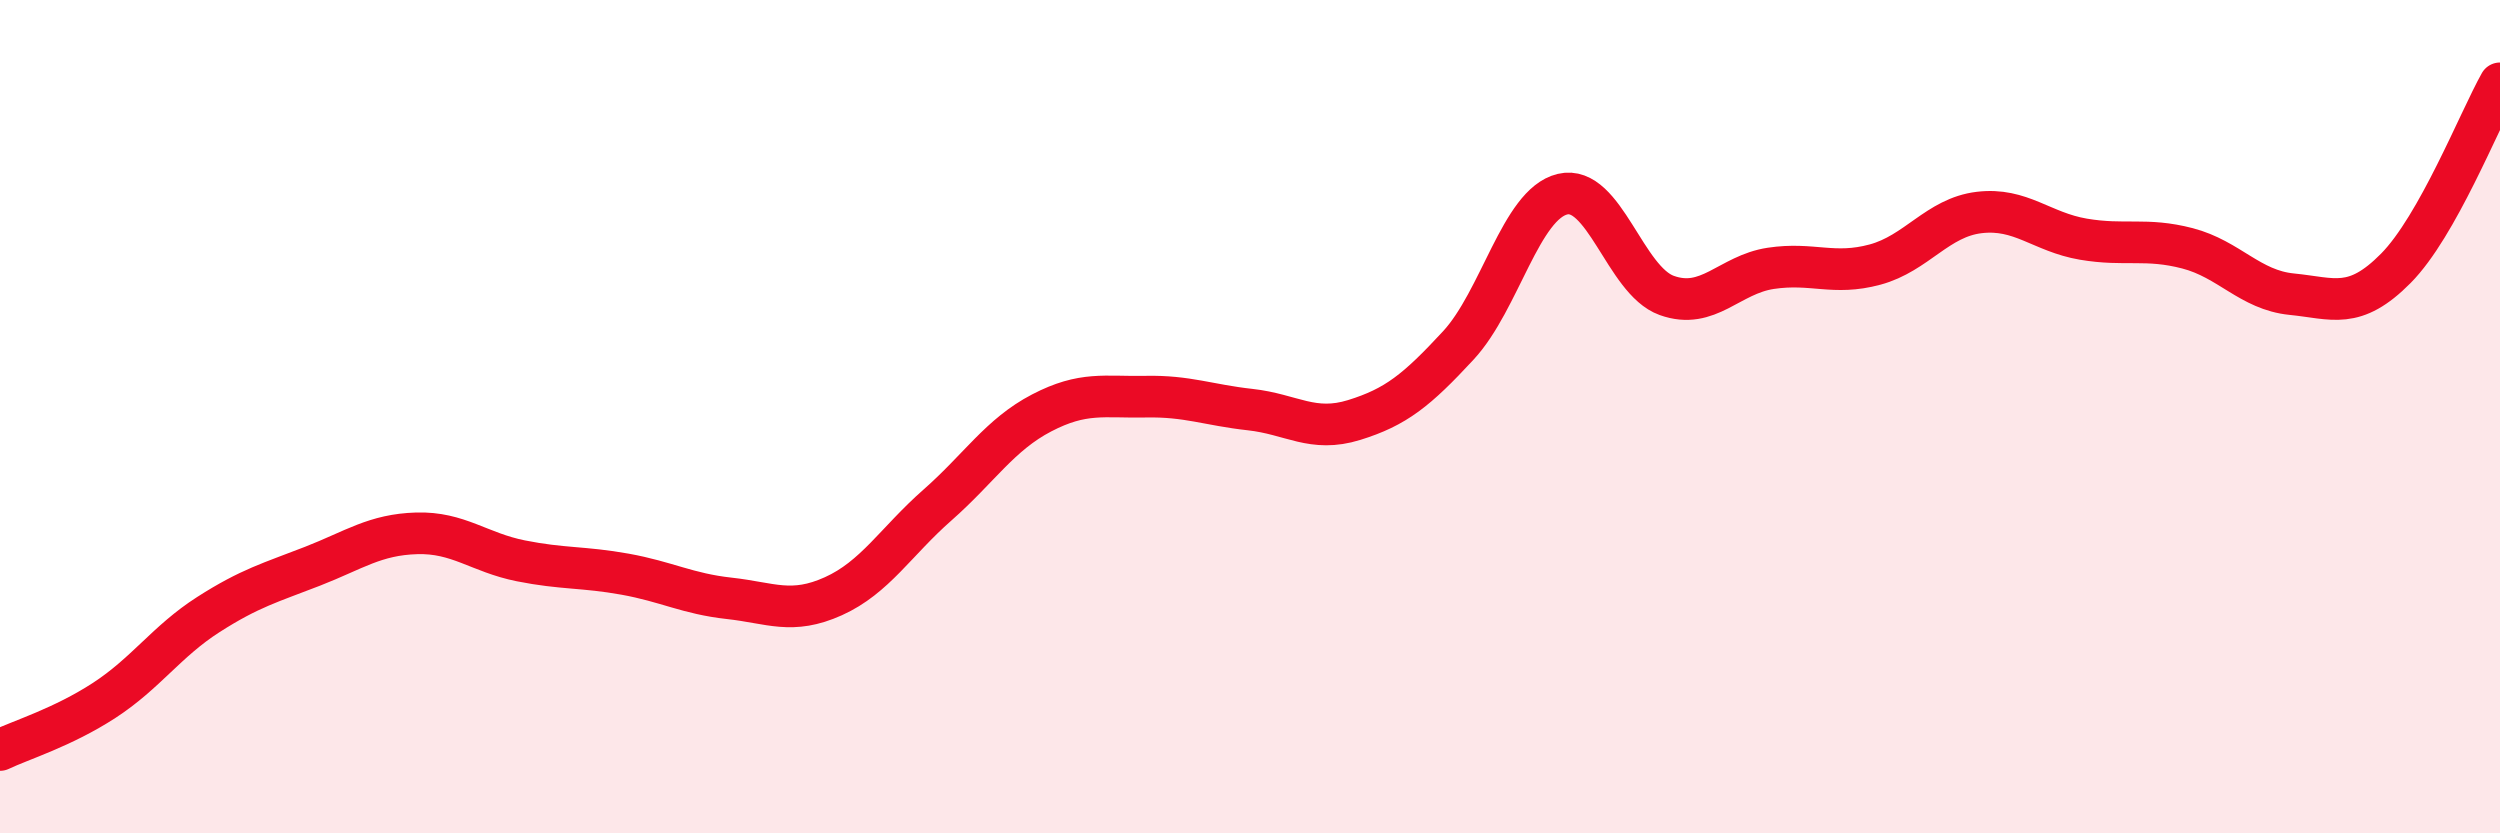
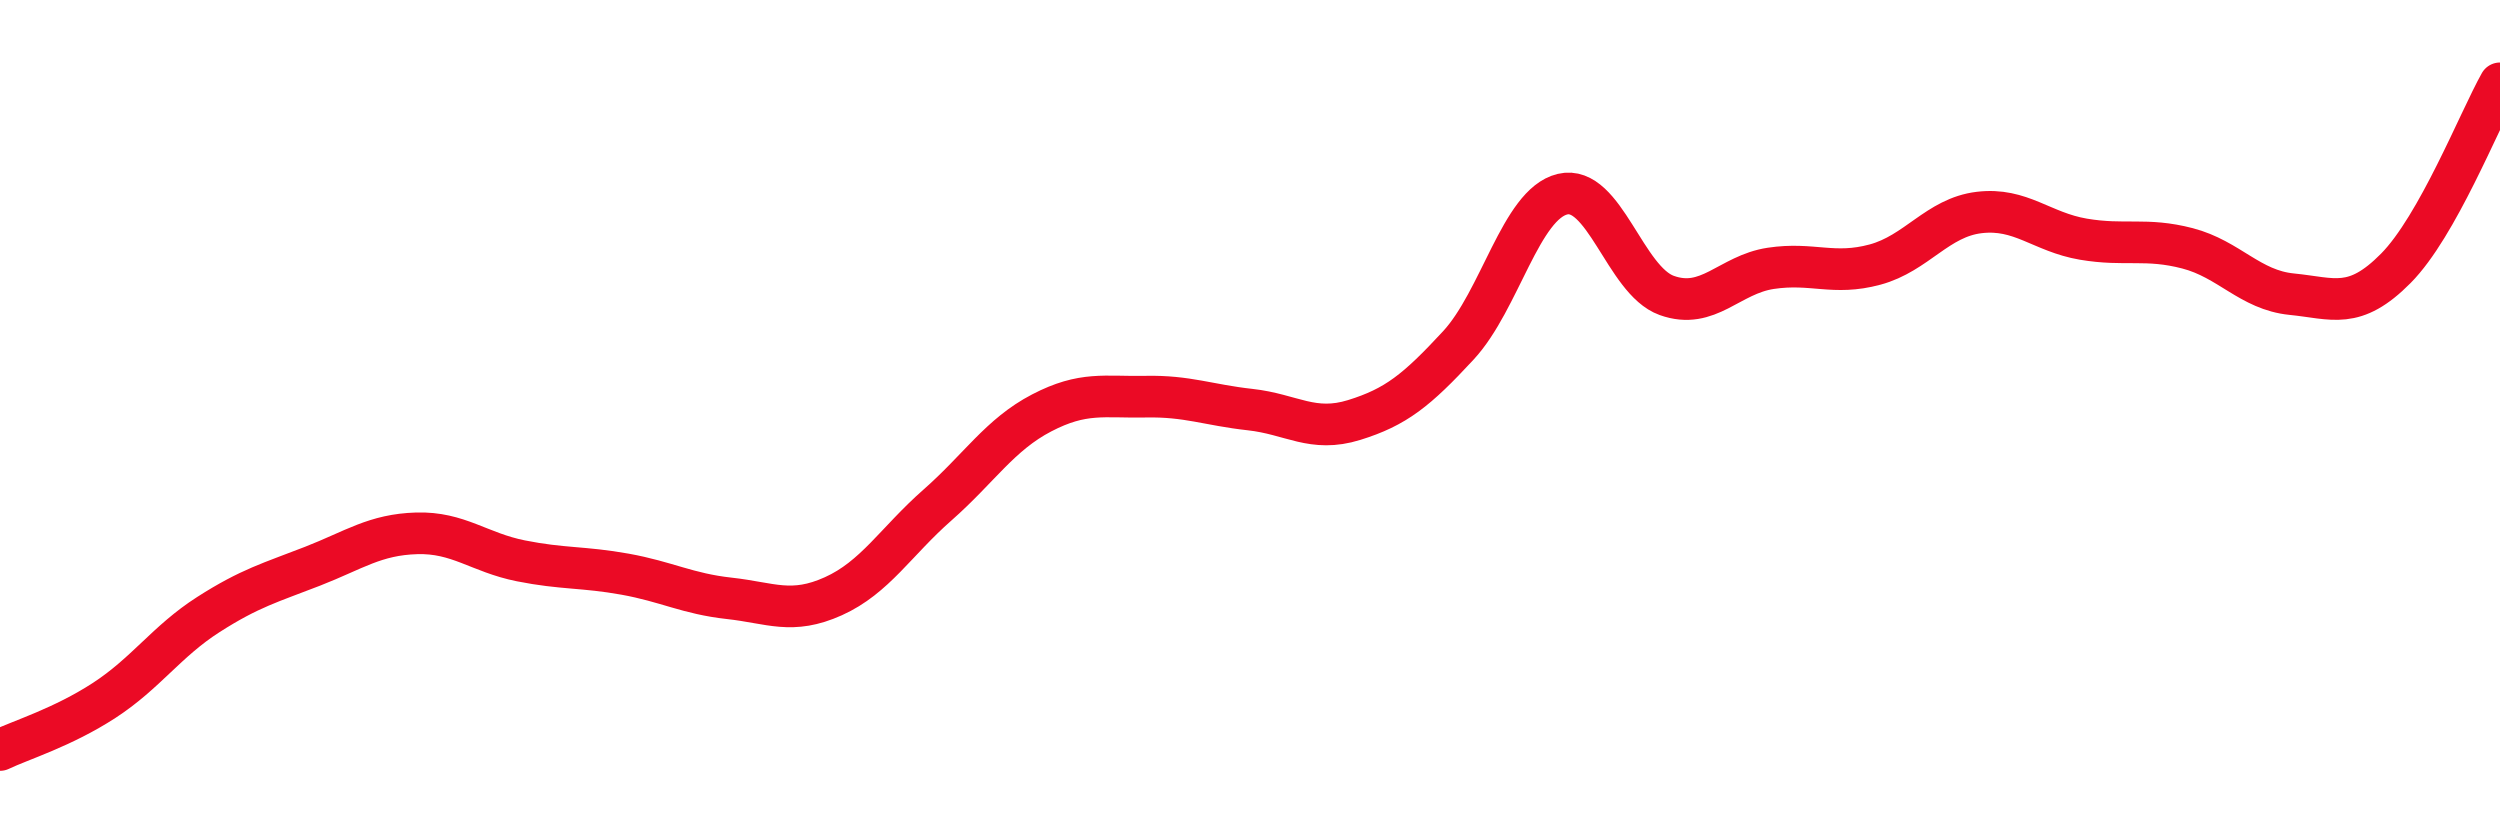
<svg xmlns="http://www.w3.org/2000/svg" width="60" height="20" viewBox="0 0 60 20">
-   <path d="M 0,18 C 0.5,17.76 1.5,17.46 2.5,16.81 C 3.5,16.16 4,15.39 5,14.75 C 6,14.11 6.5,13.98 7.5,13.59 C 8.5,13.2 9,12.83 10,12.8 C 11,12.77 11.5,13.26 12.5,13.46 C 13.5,13.66 14,13.6 15,13.78 C 16,13.96 16.5,14.25 17.5,14.36 C 18.5,14.47 19,14.76 20,14.31 C 21,13.86 21.5,13 22.5,12.12 C 23.5,11.24 24,10.43 25,9.91 C 26,9.39 26.5,9.54 27.5,9.52 C 28.5,9.5 29,9.72 30,9.83 C 31,9.94 31.5,10.39 32.5,10.08 C 33.5,9.77 34,9.37 35,8.29 C 36,7.21 36.5,4.9 37.5,4.66 C 38.5,4.42 39,6.73 40,7.09 C 41,7.45 41.5,6.59 42.5,6.44 C 43.5,6.29 44,6.62 45,6.35 C 46,6.08 46.5,5.22 47.5,5.1 C 48.5,4.98 49,5.57 50,5.74 C 51,5.91 51.5,5.7 52.5,5.96 C 53.5,6.22 54,6.96 55,7.06 C 56,7.16 56.5,7.45 57.5,6.44 C 58.5,5.43 59.5,2.89 60,2L60 20L0 20Z" fill="#EB0A25" opacity="0.1" stroke-linecap="round" stroke-linejoin="round" />
  <path d="M 0,18 C 0.5,17.76 1.5,17.46 2.5,16.81 C 3.5,16.16 4,15.39 5,14.75 C 6,14.11 6.5,13.98 7.5,13.59 C 8.5,13.2 9,12.83 10,12.8 C 11,12.77 11.5,13.26 12.5,13.46 C 13.5,13.66 14,13.6 15,13.78 C 16,13.96 16.5,14.25 17.5,14.36 C 18.5,14.47 19,14.76 20,14.31 C 21,13.86 21.5,13 22.5,12.12 C 23.5,11.24 24,10.43 25,9.91 C 26,9.39 26.5,9.54 27.5,9.52 C 28.5,9.5 29,9.72 30,9.83 C 31,9.94 31.5,10.39 32.5,10.08 C 33.5,9.77 34,9.37 35,8.29 C 36,7.21 36.5,4.9 37.5,4.66 C 38.5,4.42 39,6.73 40,7.09 C 41,7.45 41.5,6.59 42.5,6.44 C 43.5,6.29 44,6.62 45,6.35 C 46,6.08 46.5,5.22 47.5,5.1 C 48.5,4.98 49,5.57 50,5.74 C 51,5.91 51.5,5.7 52.5,5.96 C 53.5,6.22 54,6.96 55,7.06 C 56,7.16 56.5,7.45 57.5,6.44 C 58.5,5.43 59.5,2.89 60,2" stroke="#EB0A25" stroke-width="1" fill="none" stroke-linecap="round" stroke-linejoin="round" />
</svg>